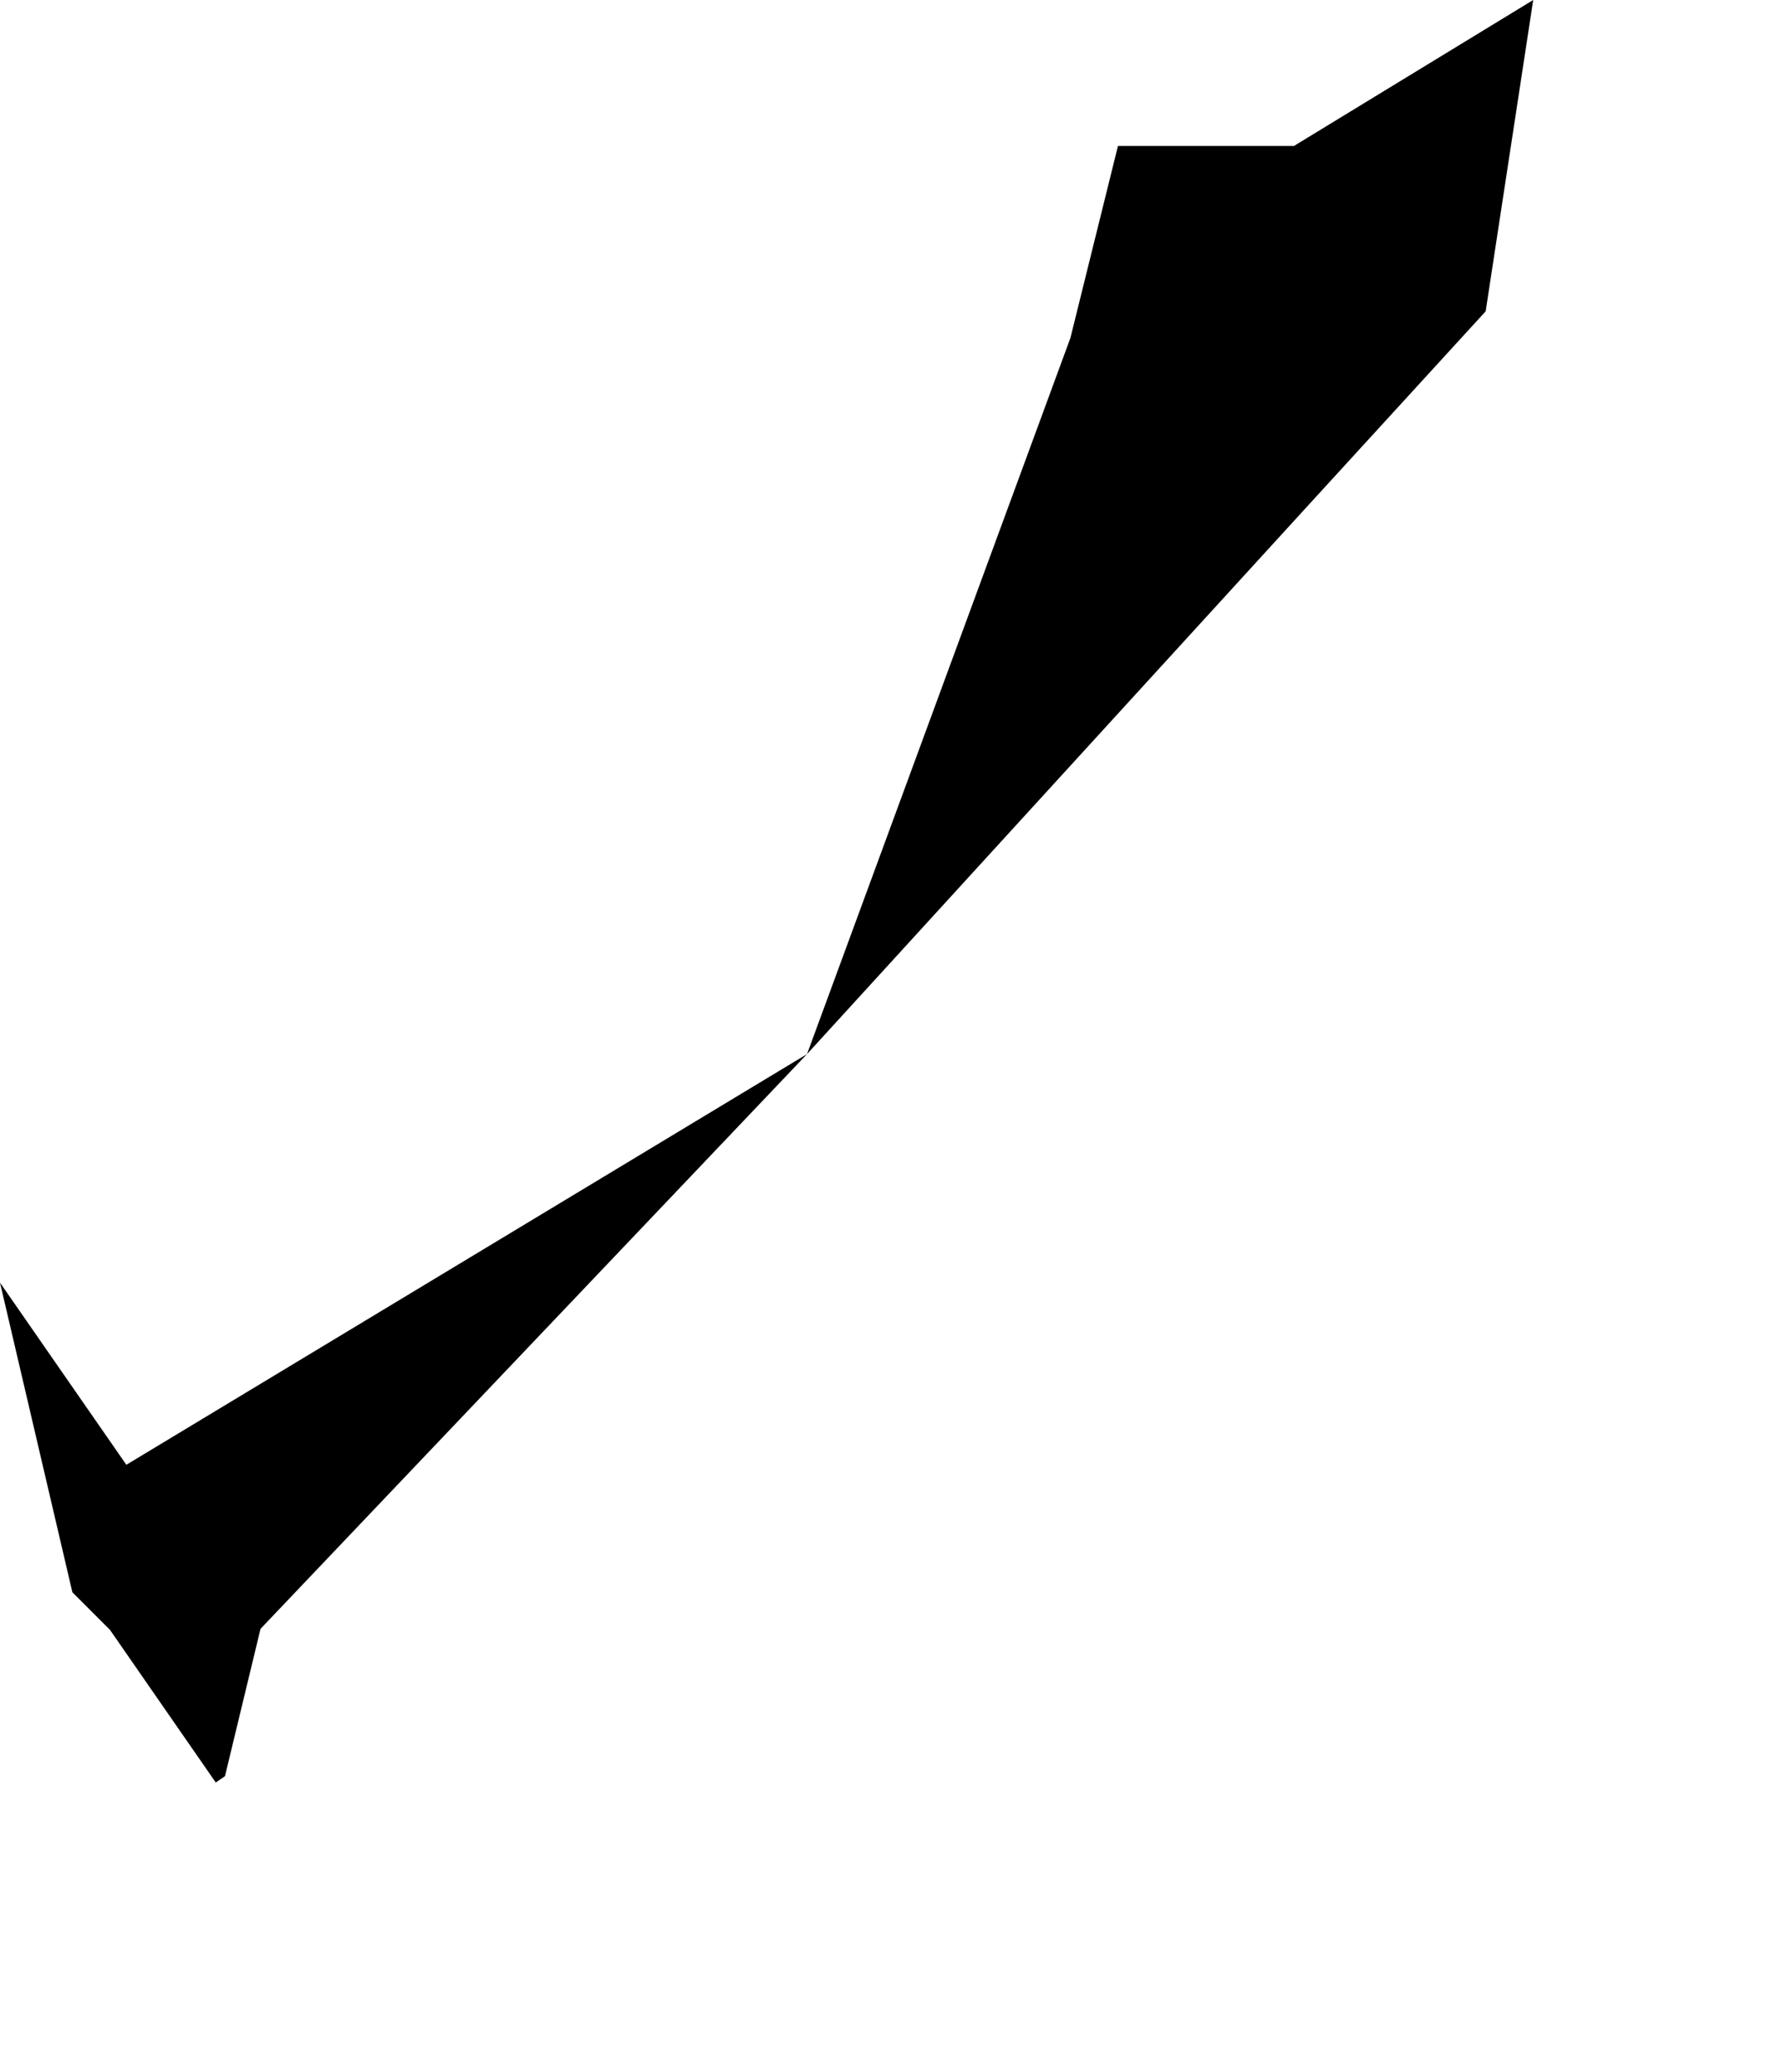
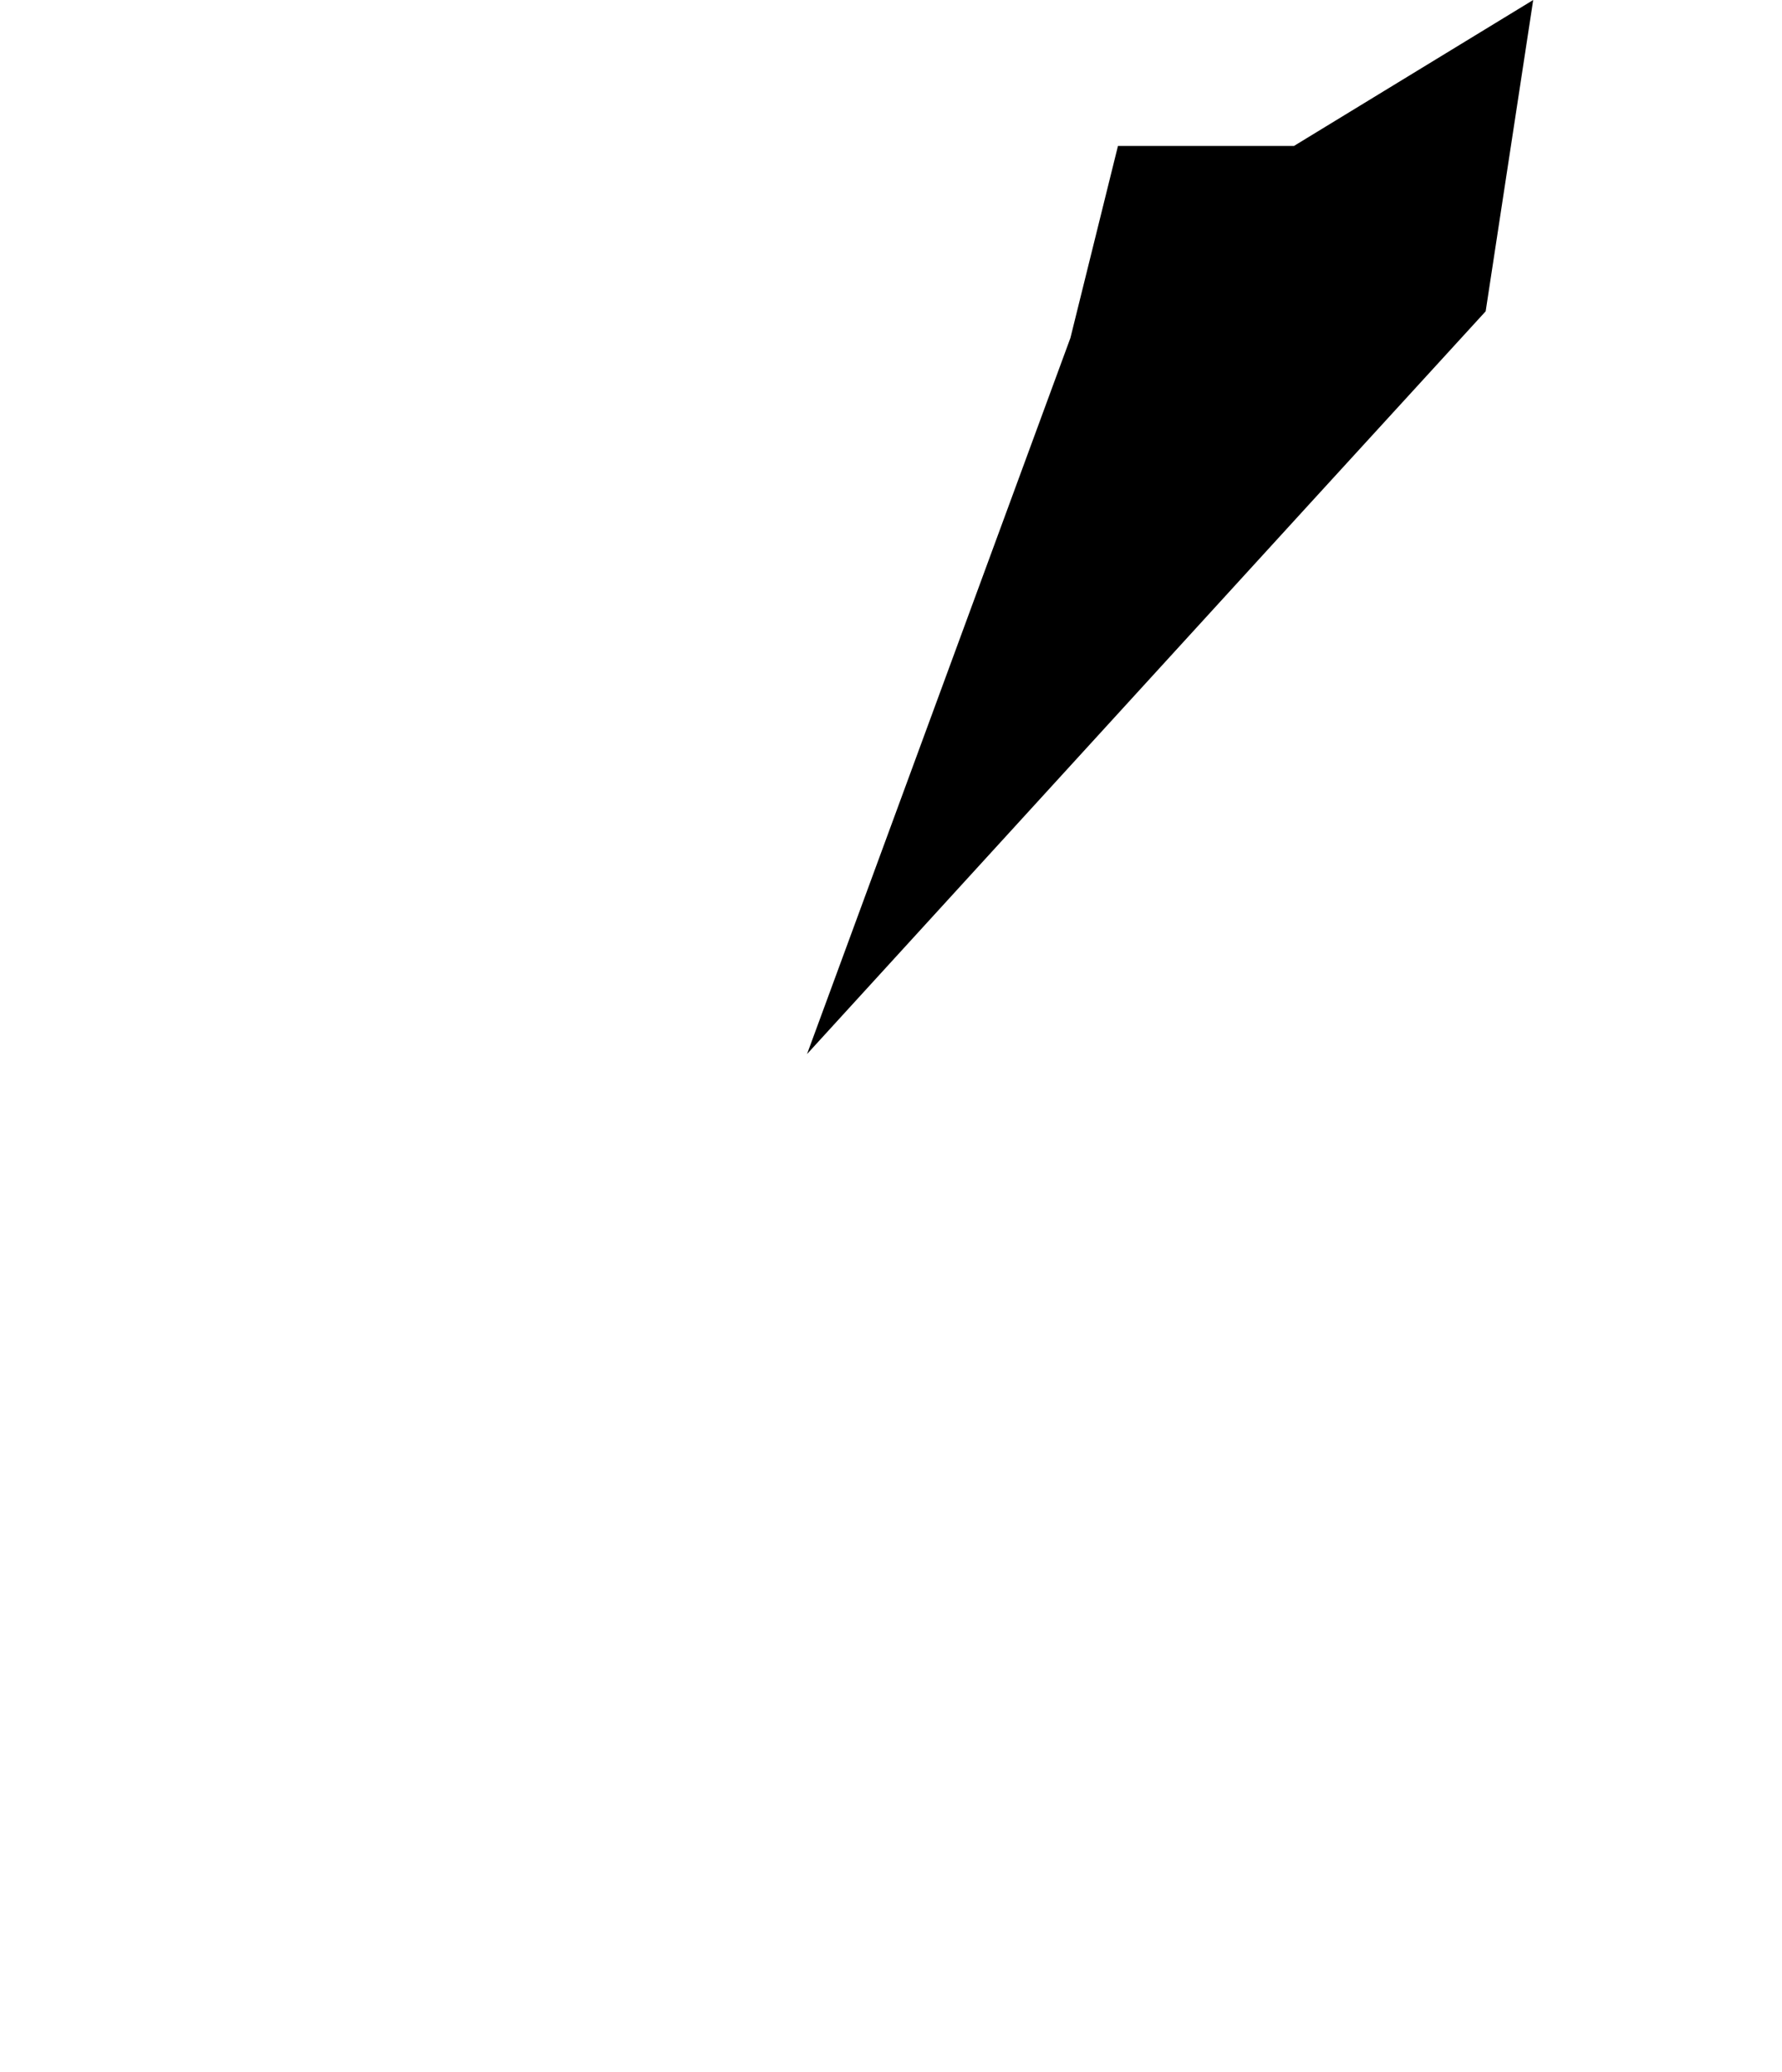
<svg xmlns="http://www.w3.org/2000/svg" xmlns:ns1="x-urn:namespaces#edtf" xmlns:ns2="x-urn:namespaces#mz" xmlns:ns3="x-urn:namespaces#wof" width="881.037" height="1024" class="wof-campus" ns1:cessation="" ns1:inception="" id="wof-%!s(int64=102533771)" ns2:is_ceased="-1" ns2:is_current="1" ns2:is_deprecated="-1" ns2:is_superseded="0" ns2:is_superseding="0" ns2:latitude="33.896471" ns2:longitude="-117.254857" ns2:max_latitude="33.900482" ns2:max_longitude="-117.251503" ns2:min_latitude="33.881329" ns2:min_longitude="-117.267982" ns2:uri="https://data.whosonfirst.org/102/533/771/102533771.geojson" viewBox="0 0 881.04 1024.00" ns3:belongsto="85873359,102191575,85633793,85923345,102086221,85688637" ns3:country="US" ns3:id="102533771" ns3:lastmodified="1652218208" ns3:name="March Air Force Base" ns3:parent_id="85873359" ns3:path="102/533/771/102533771.geojson" ns3:placetype="campus" ns3:repo="sfomuseum-data-whosonfirst" ns3:superseded_by="" ns3:supersedes="">
  <path d="M399.003 520.995,529.229 167.026,552.735 72.128,639.767 72.128,758.033 0,734.527 153.87,647.495 248.998,399.003 520.995 Z" />
-   <path d="M399.003 520.995,128.8 805.091,111.228 877.909,106.674 881.037,54.372 805.597,35.788 787.013,0 633.971,62.468 723.993,399.003 520.995 Z" />
</svg>